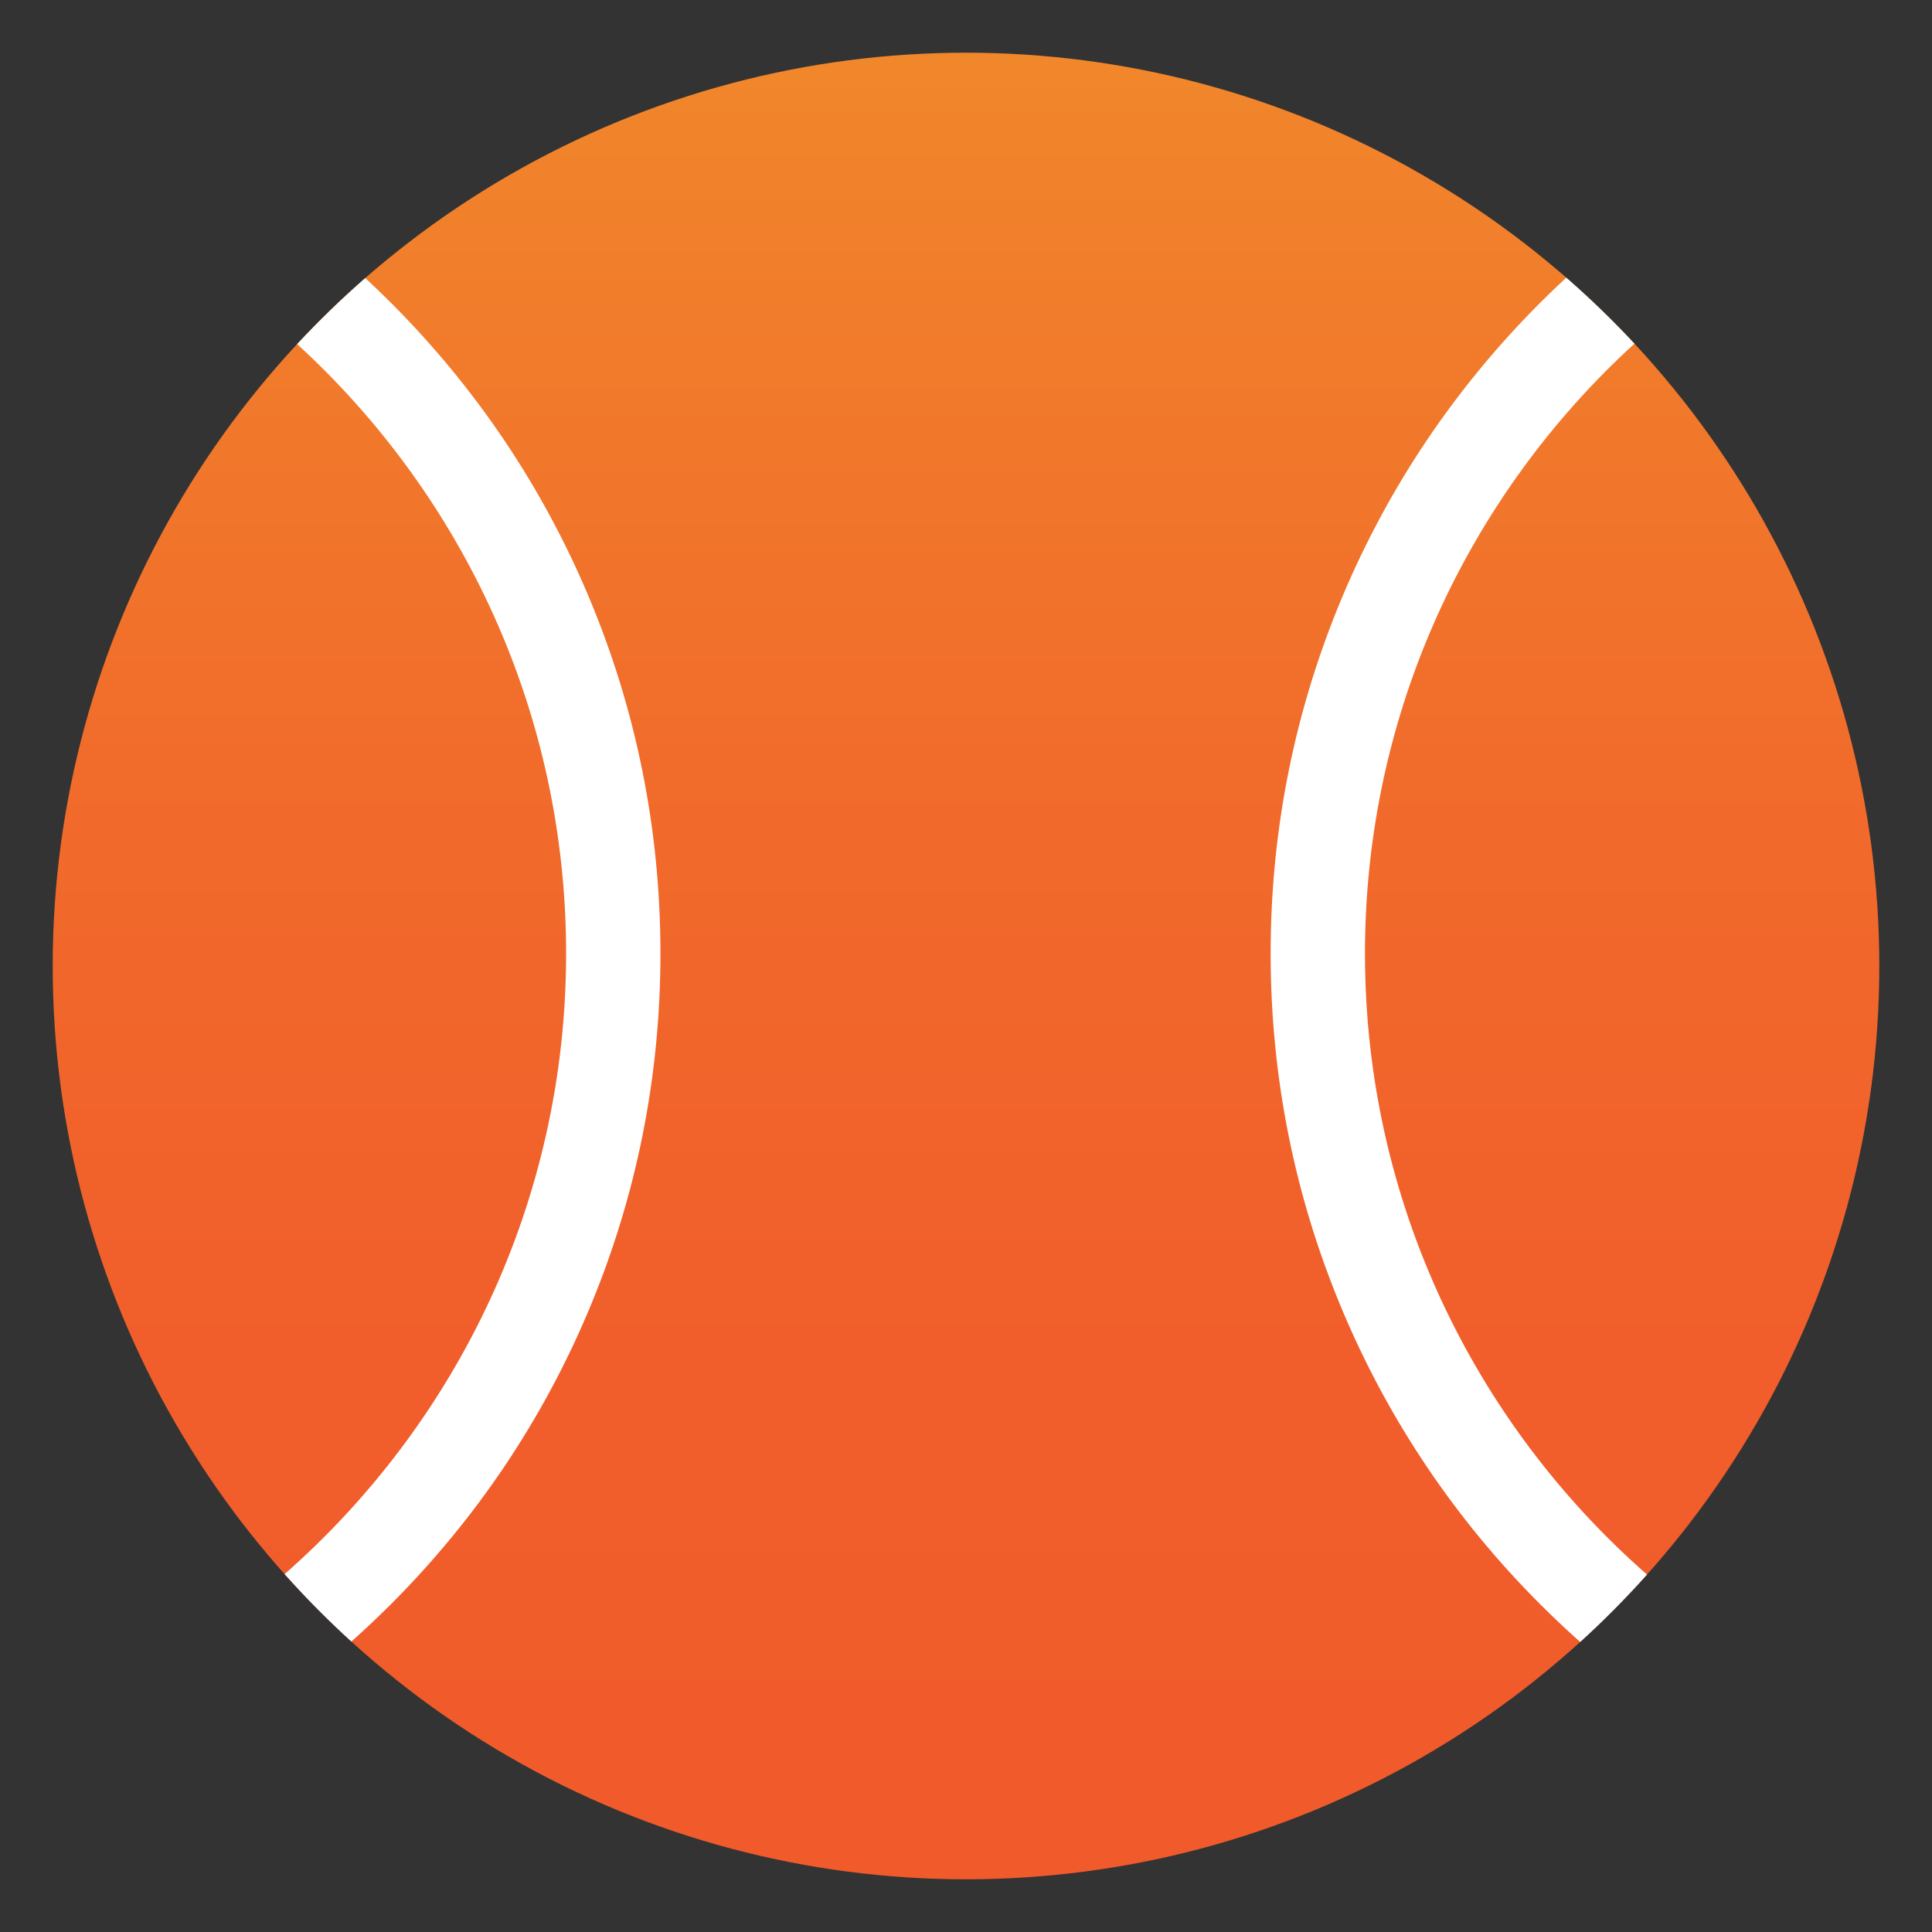
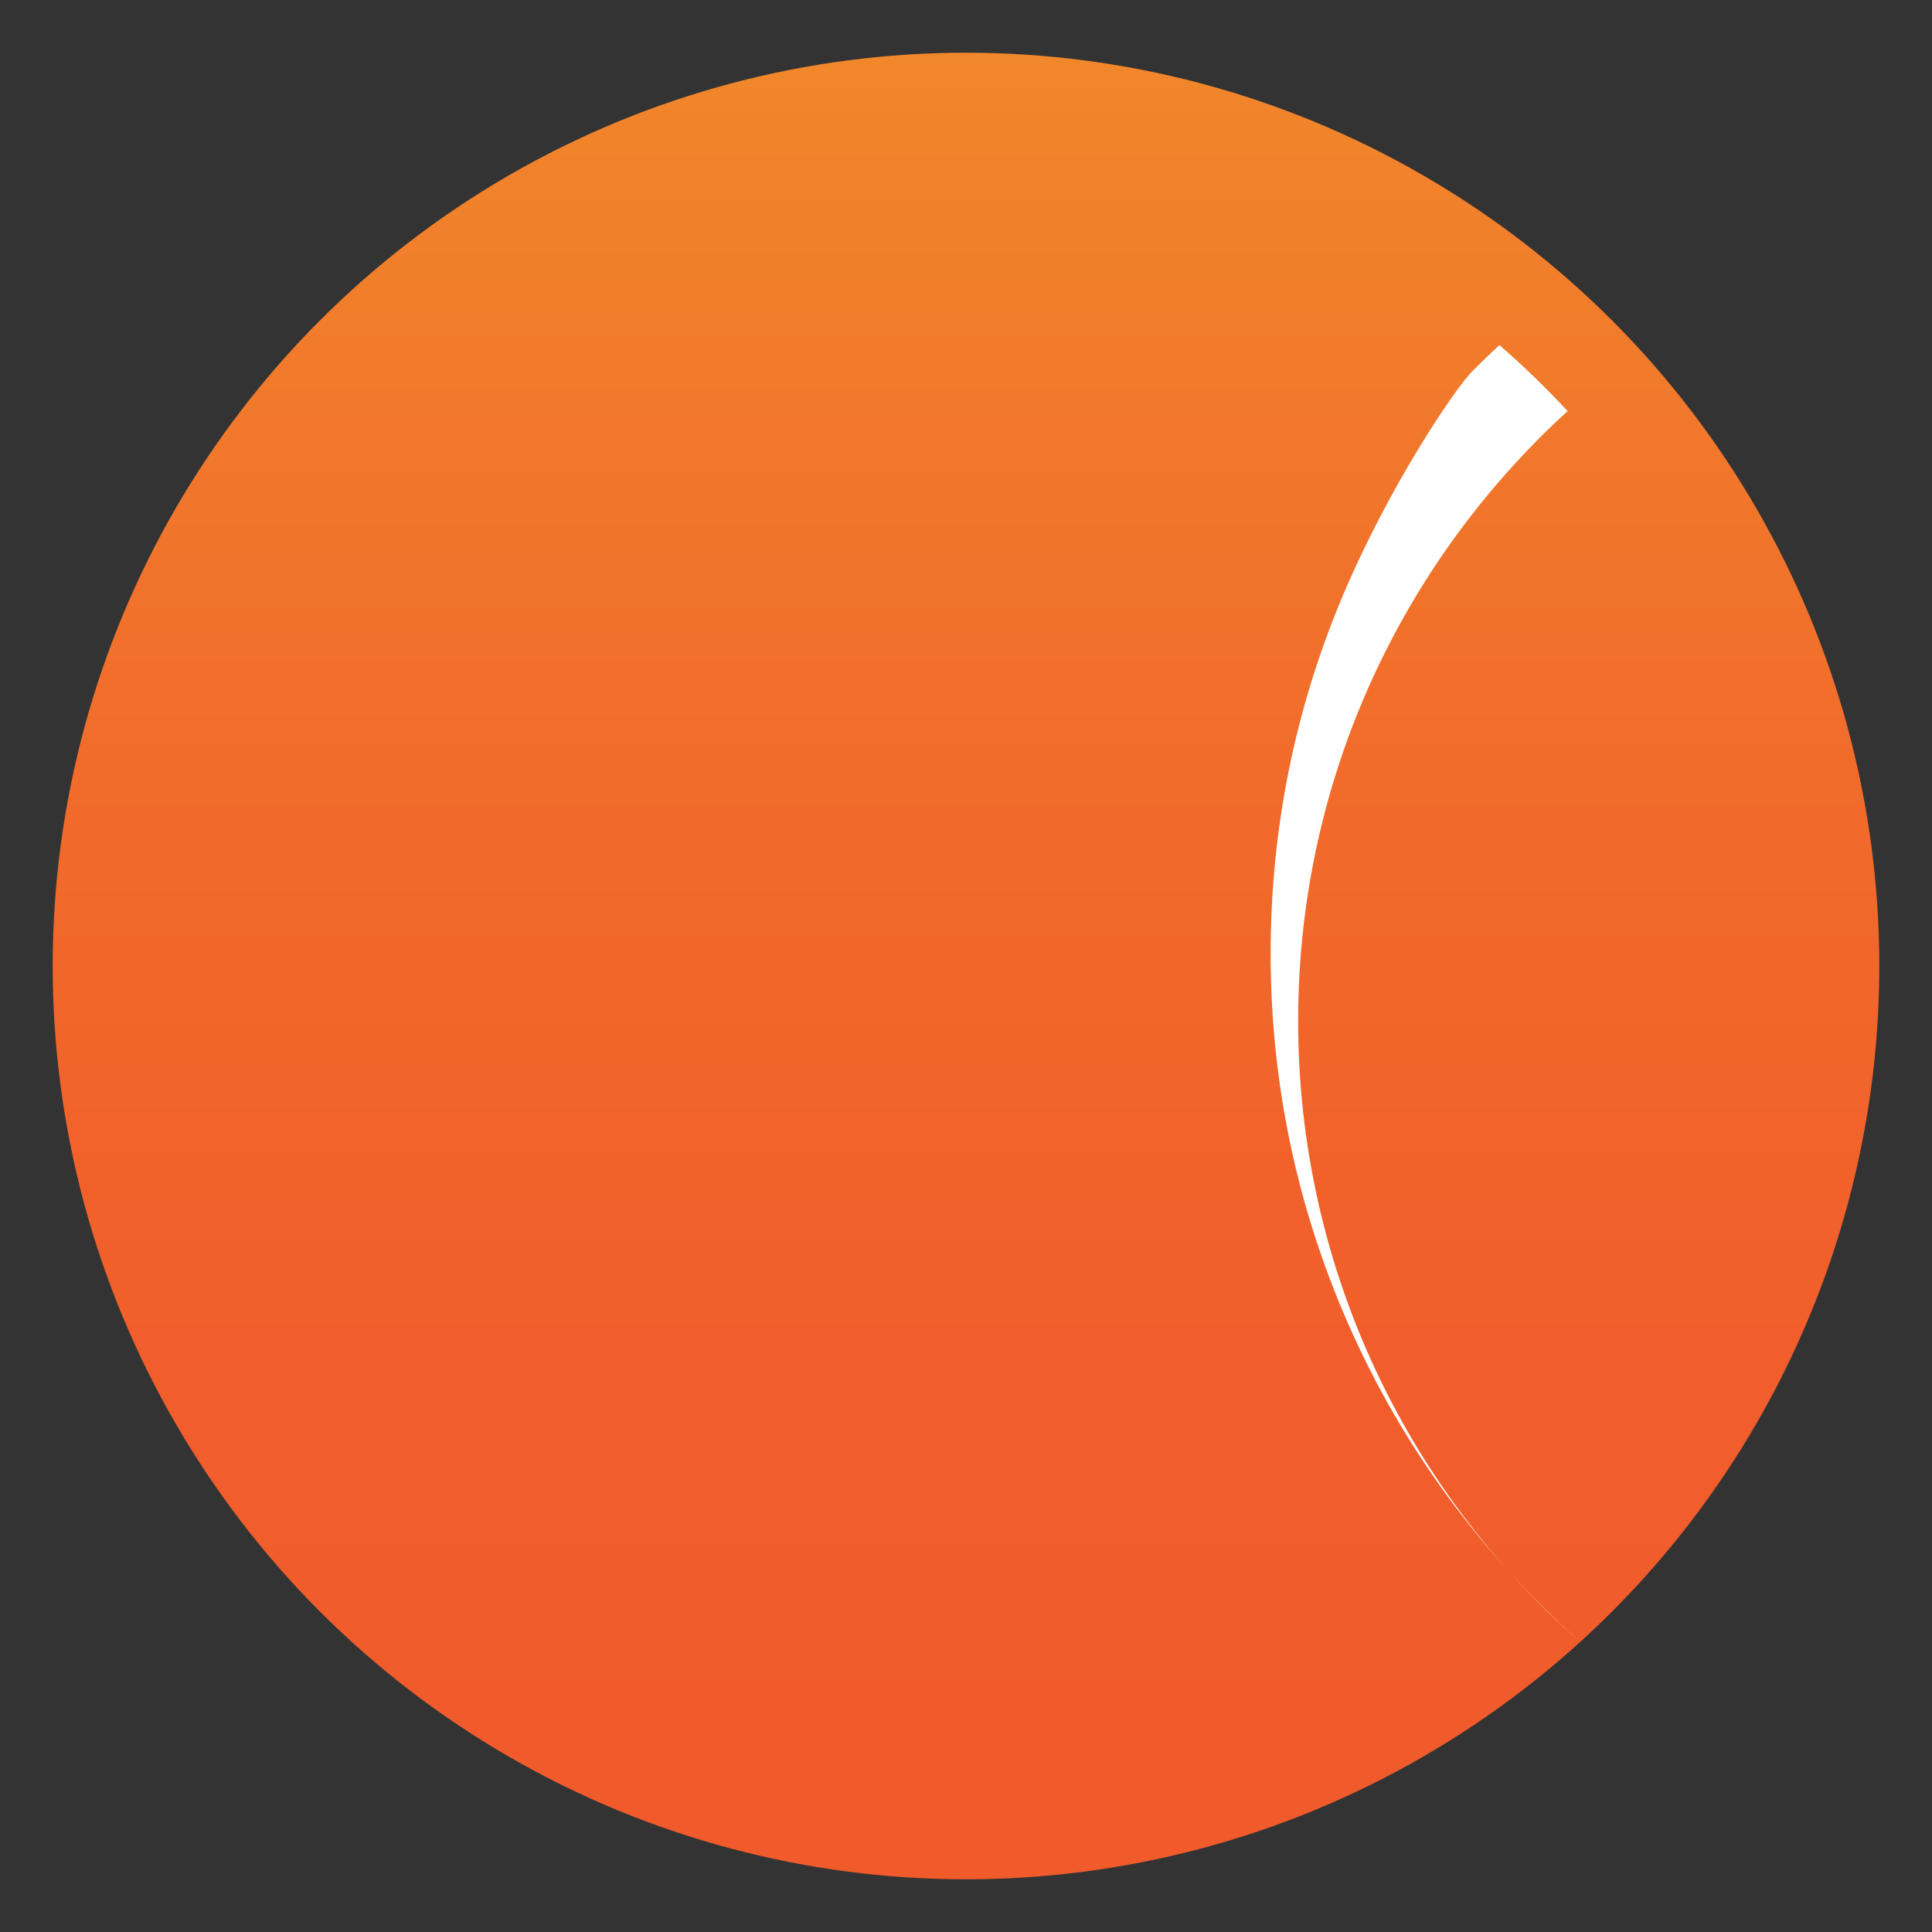
<svg xmlns="http://www.w3.org/2000/svg" version="1.1" id="ball" x="0px" y="0px" width="1024px" height="1024px" viewBox="0 0 1024 1024" enable-background="new 0 0 1024 1024" xml:space="preserve">
  <rect x="0" y="0" width="1024" height="1024" fill="#333333" stroke="none" />
  <linearGradient id="SVGID_1_" gradientUnits="userSpaceOnUse" x1="512" y1="996.069" x2="512" y2="27.931">
    <stop offset="0" style="stop-color:#F15A2B" />
    <stop offset="0.292" style="stop-color:#F15E2B" />
    <stop offset="0.6" style="stop-color:#F16B2B" />
    <stop offset="0.913" style="stop-color:#F1802B" />
    <stop offset="1" style="stop-color:#F1872B" />
  </linearGradient>
  <circle fill="url(#SVGID_1_)" cx="512" cy="512" r="484.069" />
-   <path fill="#FFFFFF" d="M311.704,695.25c25.443-60.153,38.343-124.037,38.343-189.878c0-65.84-12.9-129.725-38.343-189.878  c-24.569-58.089-59.738-110.252-104.527-155.042c-4.452-4.452-8.98-8.805-13.576-13.065c-12.632,11.04-24.69,22.721-36.114,35.001  c87.56,80.104,142.561,195.24,142.561,322.984c0,130.946-57.793,248.644-149.207,328.939c11.176,12.514,22.988,24.446,35.394,35.74  c7.147-6.362,14.131-12.948,20.942-19.759C251.966,805.503,287.134,753.339,311.704,695.25z" />
-   <path fill="#FFFFFF" d="M711.809,315.494c-25.443,60.153-38.344,124.038-38.344,189.878c0,65.841,12.9,129.725,38.344,189.878  c24.569,58.089,59.737,110.253,104.527,155.043c6.89,6.89,13.955,13.55,21.188,19.98c12.415-11.287,24.235-23.215,35.42-35.723  c-91.571-80.302-149.479-198.103-149.479-329.179c0-127.873,55.11-243.113,142.823-323.226  c-11.432-12.273-23.497-23.947-36.138-34.979c-4.678,4.331-9.286,8.756-13.814,13.285  C771.546,205.242,736.378,257.405,711.809,315.494z" />
+   <path fill="#FFFFFF" d="M711.809,315.494c-25.443,60.153-38.344,124.038-38.344,189.878c0,65.841,12.9,129.725,38.344,189.878  c24.569,58.089,59.737,110.253,104.527,155.043c6.89,6.89,13.955,13.55,21.188,19.98c-91.571-80.302-149.479-198.103-149.479-329.179c0-127.873,55.11-243.113,142.823-323.226  c-11.432-12.273-23.497-23.947-36.138-34.979c-4.678,4.331-9.286,8.756-13.814,13.285  C771.546,205.242,736.378,257.405,711.809,315.494z" />
</svg>